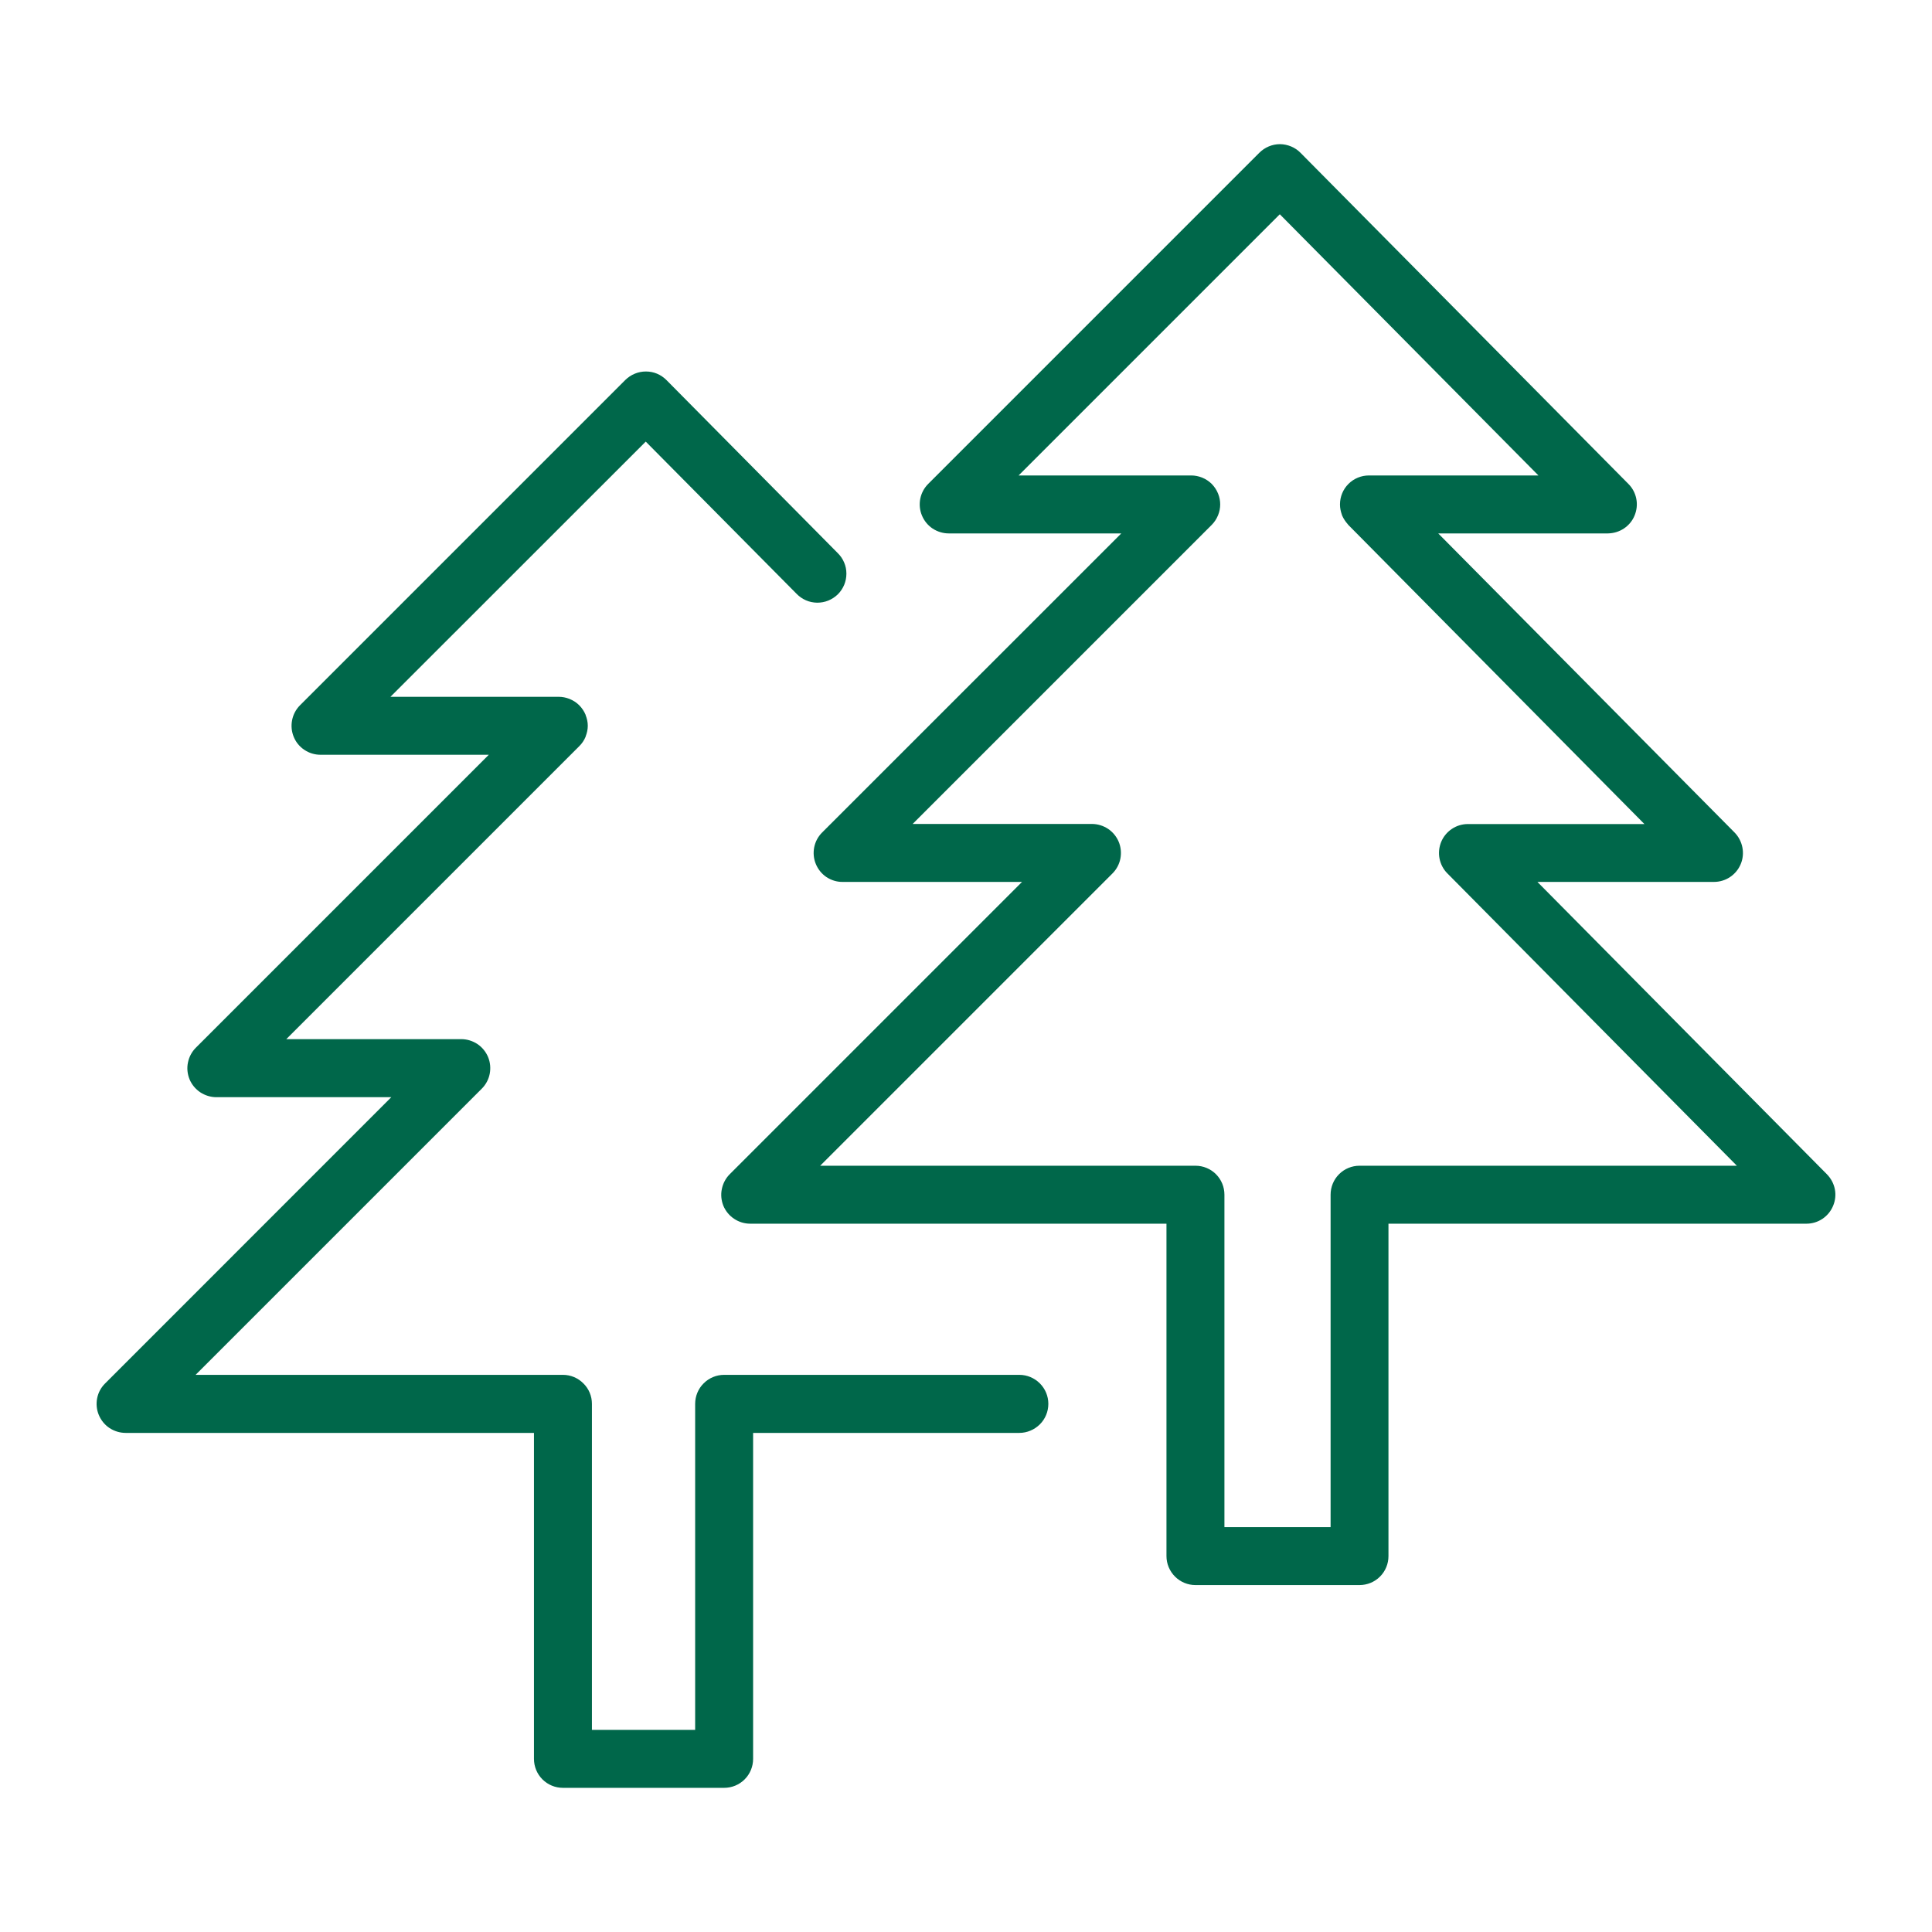
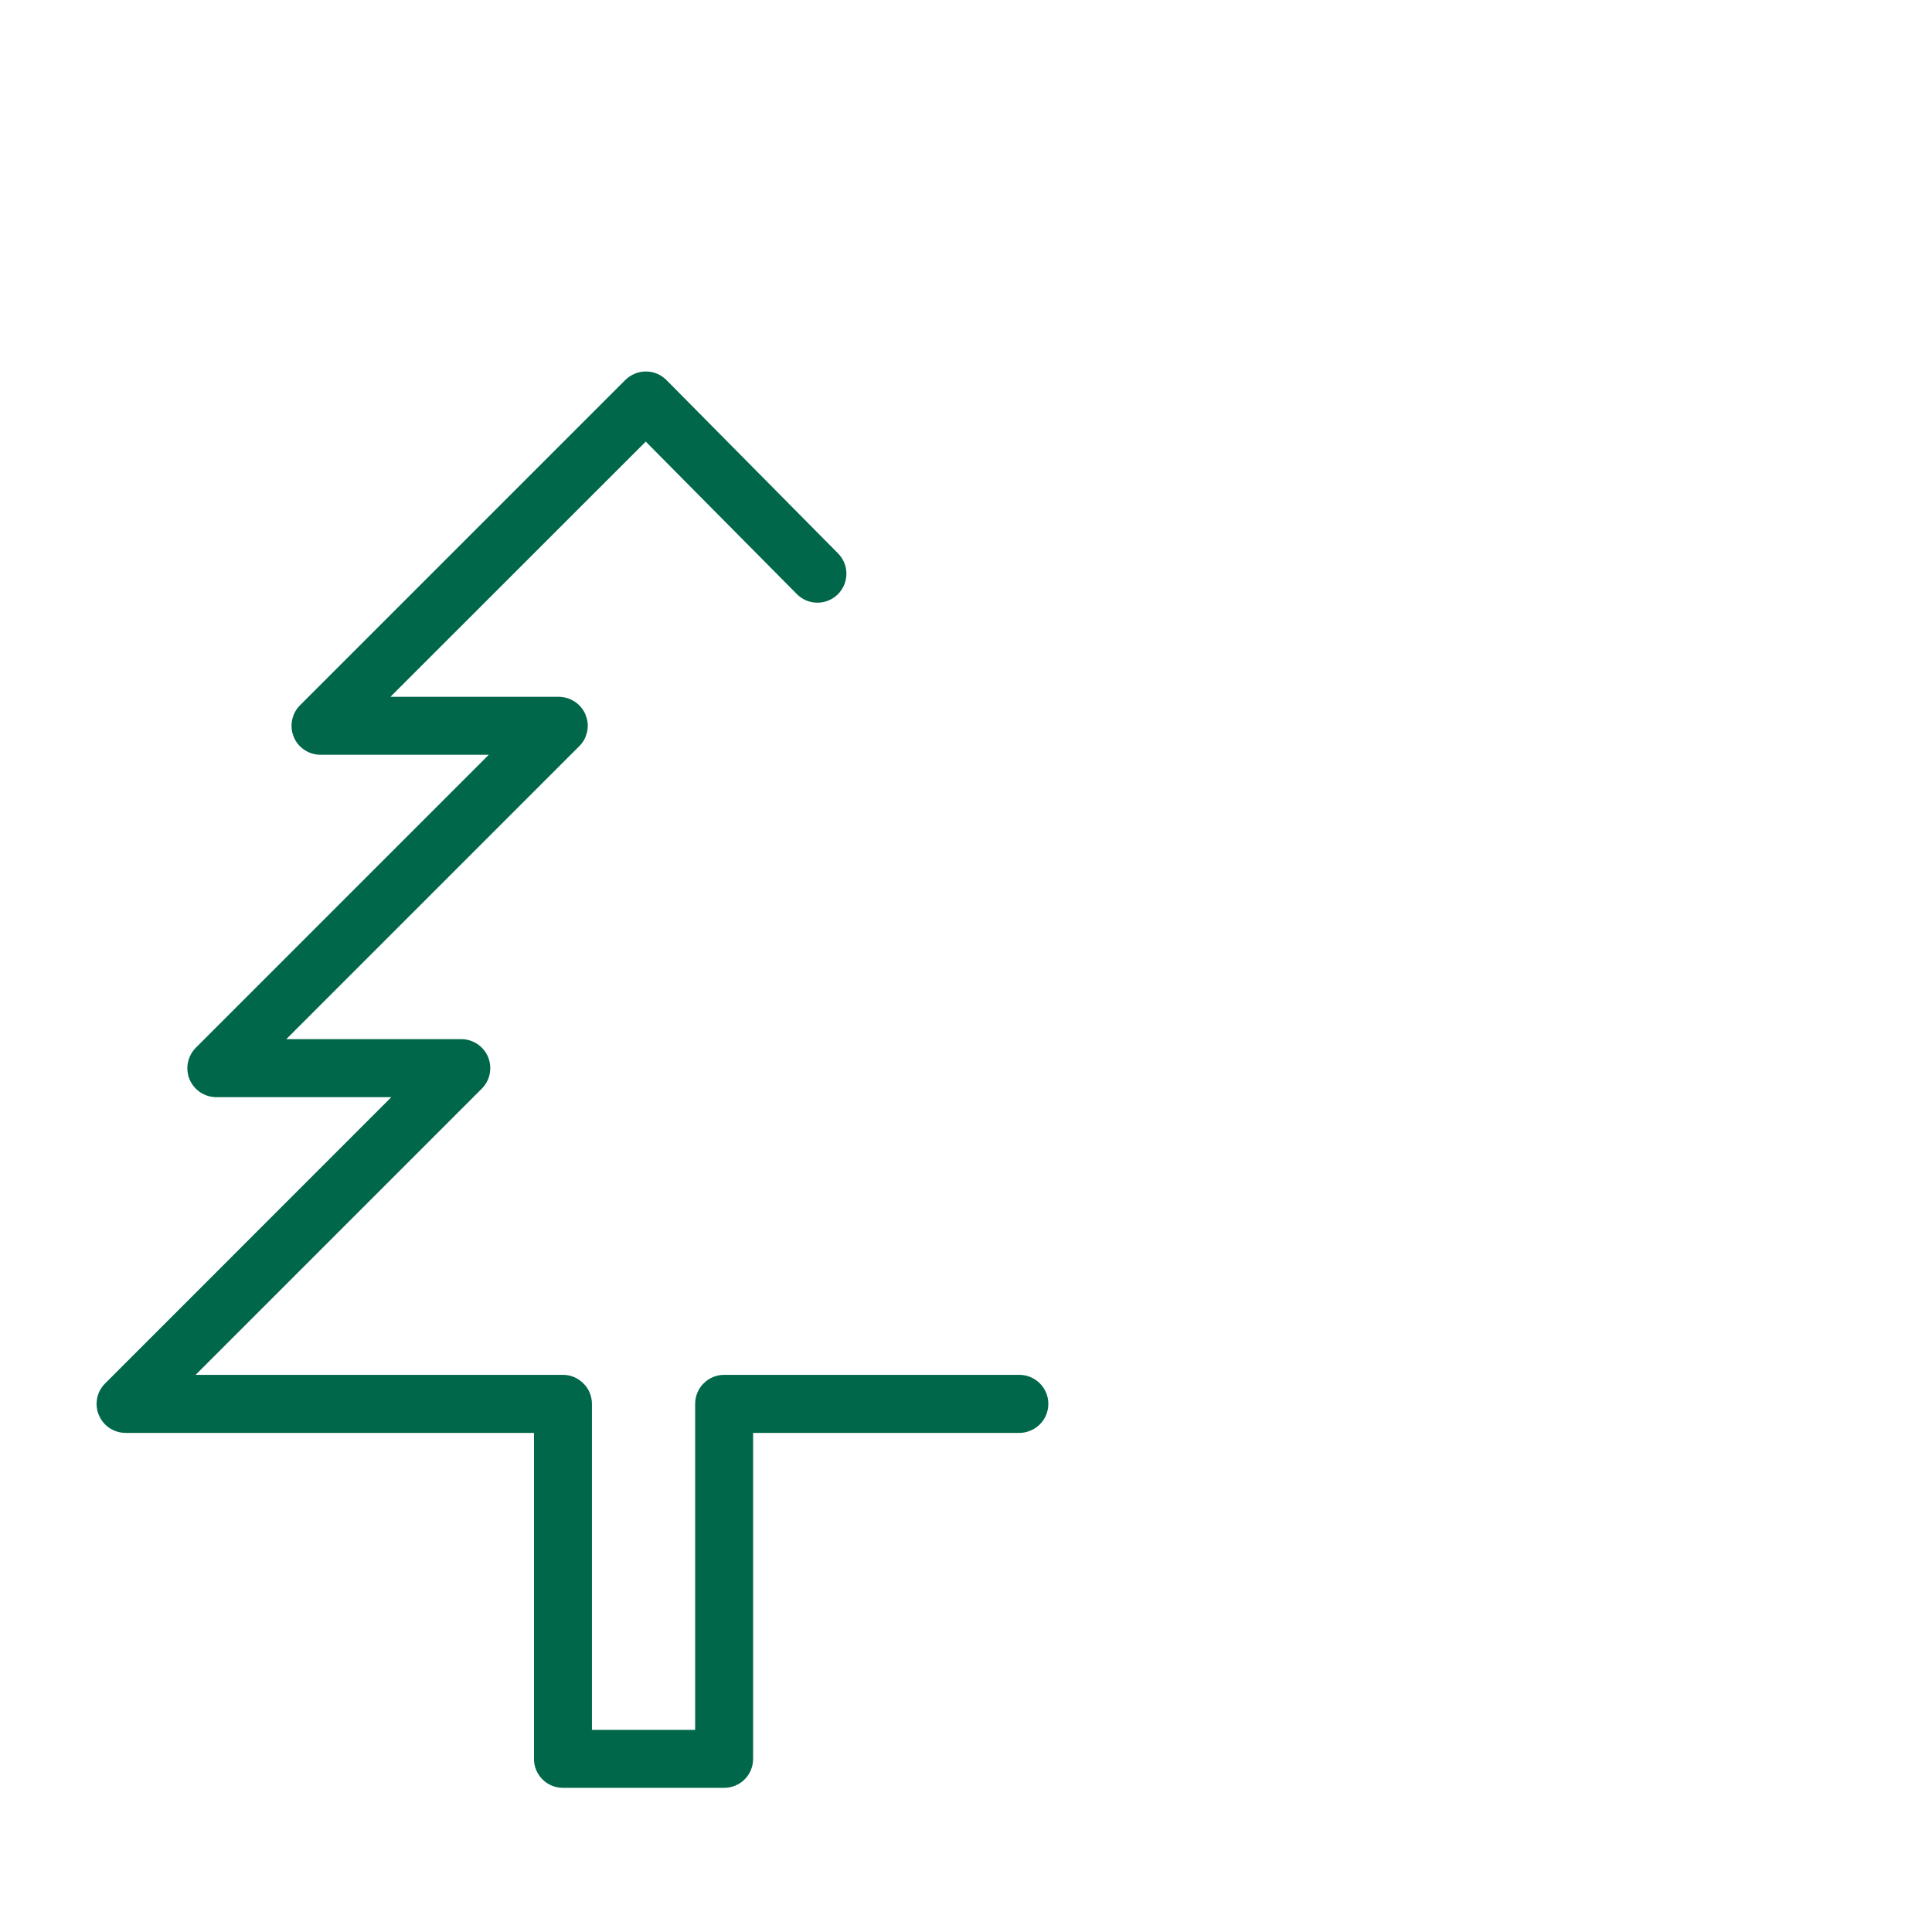
<svg xmlns="http://www.w3.org/2000/svg" width="21" height="21" viewBox="0 0 21 21" fill="none">
  <g clip-path="url(#clip0_1_178)">
    <path fill-rule="evenodd" clip-rule="evenodd" d="M11.08 14.944H7.871C7.788 14.944 7.707 14.977 7.648 15.037C7.589 15.095 7.556 15.176 7.556 15.259V18.803H6.434V15.259C6.434 15.176 6.401 15.095 6.341 15.037C6.282 14.977 6.202 14.944 6.119 14.944H2.126L5.237 11.833C5.281 11.789 5.311 11.733 5.323 11.672C5.335 11.61 5.329 11.547 5.305 11.489C5.281 11.432 5.241 11.383 5.189 11.348C5.137 11.314 5.076 11.295 5.014 11.295H3.112L6.296 8.111C6.326 8.082 6.349 8.047 6.365 8.009L6.366 8.004C6.38 7.968 6.389 7.929 6.389 7.889C6.389 7.848 6.38 7.81 6.366 7.774L6.365 7.769C6.349 7.731 6.326 7.696 6.296 7.666C6.267 7.637 6.232 7.614 6.193 7.598L6.188 7.596C6.152 7.582 6.113 7.574 6.074 7.574H4.244L7.019 4.8L8.658 6.454C8.687 6.484 8.721 6.508 8.76 6.525C8.798 6.542 8.839 6.55 8.881 6.551C8.923 6.551 8.964 6.544 9.003 6.528C9.042 6.512 9.077 6.489 9.107 6.46C9.137 6.43 9.16 6.395 9.176 6.357C9.192 6.318 9.2 6.277 9.2 6.235C9.2 6.193 9.192 6.152 9.175 6.113C9.159 6.075 9.135 6.04 9.105 6.011L7.244 4.131C7.215 4.102 7.18 4.078 7.142 4.062C7.104 4.046 7.063 4.038 7.021 4.038H7.02C6.937 4.038 6.857 4.071 6.797 4.13L3.261 7.666C3.217 7.71 3.187 7.766 3.175 7.828C3.163 7.889 3.169 7.952 3.193 8.01C3.216 8.067 3.257 8.117 3.309 8.151C3.361 8.186 3.422 8.204 3.484 8.204H5.313L2.129 11.388C2.085 11.432 2.055 11.488 2.043 11.549C2.03 11.61 2.037 11.674 2.06 11.731C2.084 11.789 2.125 11.838 2.177 11.873C2.229 11.907 2.29 11.926 2.352 11.926H4.253L1.143 15.037C1.098 15.081 1.068 15.137 1.056 15.198C1.044 15.259 1.05 15.323 1.074 15.38C1.098 15.438 1.138 15.487 1.19 15.522C1.242 15.556 1.303 15.575 1.365 15.575H5.804V19.118C5.804 19.202 5.837 19.282 5.896 19.341C5.955 19.4 6.035 19.433 6.119 19.433H7.871C7.955 19.433 8.035 19.4 8.094 19.341C8.153 19.282 8.186 19.202 8.186 19.118V15.575H11.08C11.163 15.575 11.243 15.541 11.303 15.482C11.362 15.423 11.395 15.343 11.395 15.259C11.395 15.176 11.362 15.096 11.303 15.037C11.243 14.977 11.163 14.944 11.08 14.944Z" fill="#00674A" />
-     <path fill-rule="evenodd" clip-rule="evenodd" d="M19.858 12.764L16.711 9.586H18.63C18.757 9.586 18.872 9.51 18.921 9.392C18.945 9.335 18.951 9.272 18.939 9.211C18.927 9.15 18.898 9.094 18.854 9.049L15.633 5.798H17.477C17.539 5.797 17.6 5.779 17.652 5.744C17.703 5.71 17.744 5.661 17.767 5.604C17.791 5.546 17.798 5.483 17.786 5.422C17.774 5.361 17.745 5.305 17.701 5.261L14.136 1.661C14.107 1.631 14.072 1.608 14.034 1.592C13.995 1.576 13.954 1.567 13.913 1.567H13.912C13.829 1.567 13.748 1.601 13.689 1.66L10.089 5.26C10.045 5.304 10.015 5.36 10.003 5.421C9.991 5.482 9.997 5.546 10.021 5.603C10.045 5.661 10.085 5.71 10.137 5.745C10.189 5.779 10.25 5.798 10.312 5.798H12.188L8.936 9.049C8.892 9.093 8.862 9.149 8.85 9.21C8.838 9.271 8.844 9.335 8.868 9.392C8.892 9.45 8.932 9.499 8.984 9.534C9.036 9.568 9.097 9.587 9.159 9.586H11.109L7.932 12.763C7.888 12.807 7.858 12.864 7.846 12.925C7.833 12.986 7.84 13.049 7.863 13.107C7.887 13.164 7.928 13.214 7.98 13.248C8.032 13.283 8.093 13.301 8.155 13.301H12.679V16.914C12.679 16.998 12.713 17.078 12.772 17.137C12.831 17.196 12.911 17.229 12.994 17.229H14.777C14.861 17.229 14.941 17.196 15 17.137C15.059 17.078 15.092 16.998 15.092 16.914V13.301H19.635C19.762 13.301 19.876 13.225 19.925 13.107C19.949 13.05 19.956 12.987 19.944 12.926C19.932 12.865 19.902 12.809 19.858 12.764ZM14.777 12.671C14.694 12.671 14.614 12.704 14.555 12.763C14.496 12.822 14.463 12.902 14.463 12.986V16.599H13.309V12.986C13.309 12.902 13.276 12.822 13.217 12.763C13.158 12.704 13.078 12.671 12.994 12.671H8.915L12.092 9.494C12.136 9.45 12.166 9.394 12.178 9.333C12.19 9.271 12.184 9.208 12.16 9.15C12.136 9.093 12.096 9.044 12.044 9.009C11.992 8.975 11.931 8.956 11.869 8.956H9.92L13.171 5.705C13.2 5.676 13.223 5.641 13.239 5.602L13.241 5.597C13.255 5.562 13.263 5.523 13.263 5.483C13.263 5.442 13.255 5.403 13.241 5.368L13.239 5.363C13.223 5.324 13.2 5.29 13.171 5.26C13.141 5.231 13.106 5.207 13.068 5.192L13.063 5.19C13.027 5.176 12.988 5.168 12.948 5.168H11.072L13.911 2.329L16.722 5.168H14.88C14.796 5.168 14.716 5.201 14.657 5.26C14.598 5.319 14.565 5.399 14.565 5.483V5.484C14.565 5.522 14.573 5.559 14.585 5.593C14.587 5.597 14.588 5.601 14.589 5.605C14.604 5.639 14.625 5.67 14.649 5.697C14.652 5.7 14.653 5.704 14.656 5.706L17.874 8.957H15.956C15.894 8.957 15.833 8.975 15.781 9.01C15.73 9.044 15.689 9.093 15.665 9.151C15.642 9.208 15.635 9.271 15.647 9.332C15.659 9.393 15.688 9.449 15.732 9.493L18.879 12.671H14.777V12.671Z" fill="#00674A" />
  </g>
  <defs>
    <clipPath id="clip0_1_178">
      <rect width="21" height="21" fill="white" />
    </clipPath>
  </defs>
</svg>